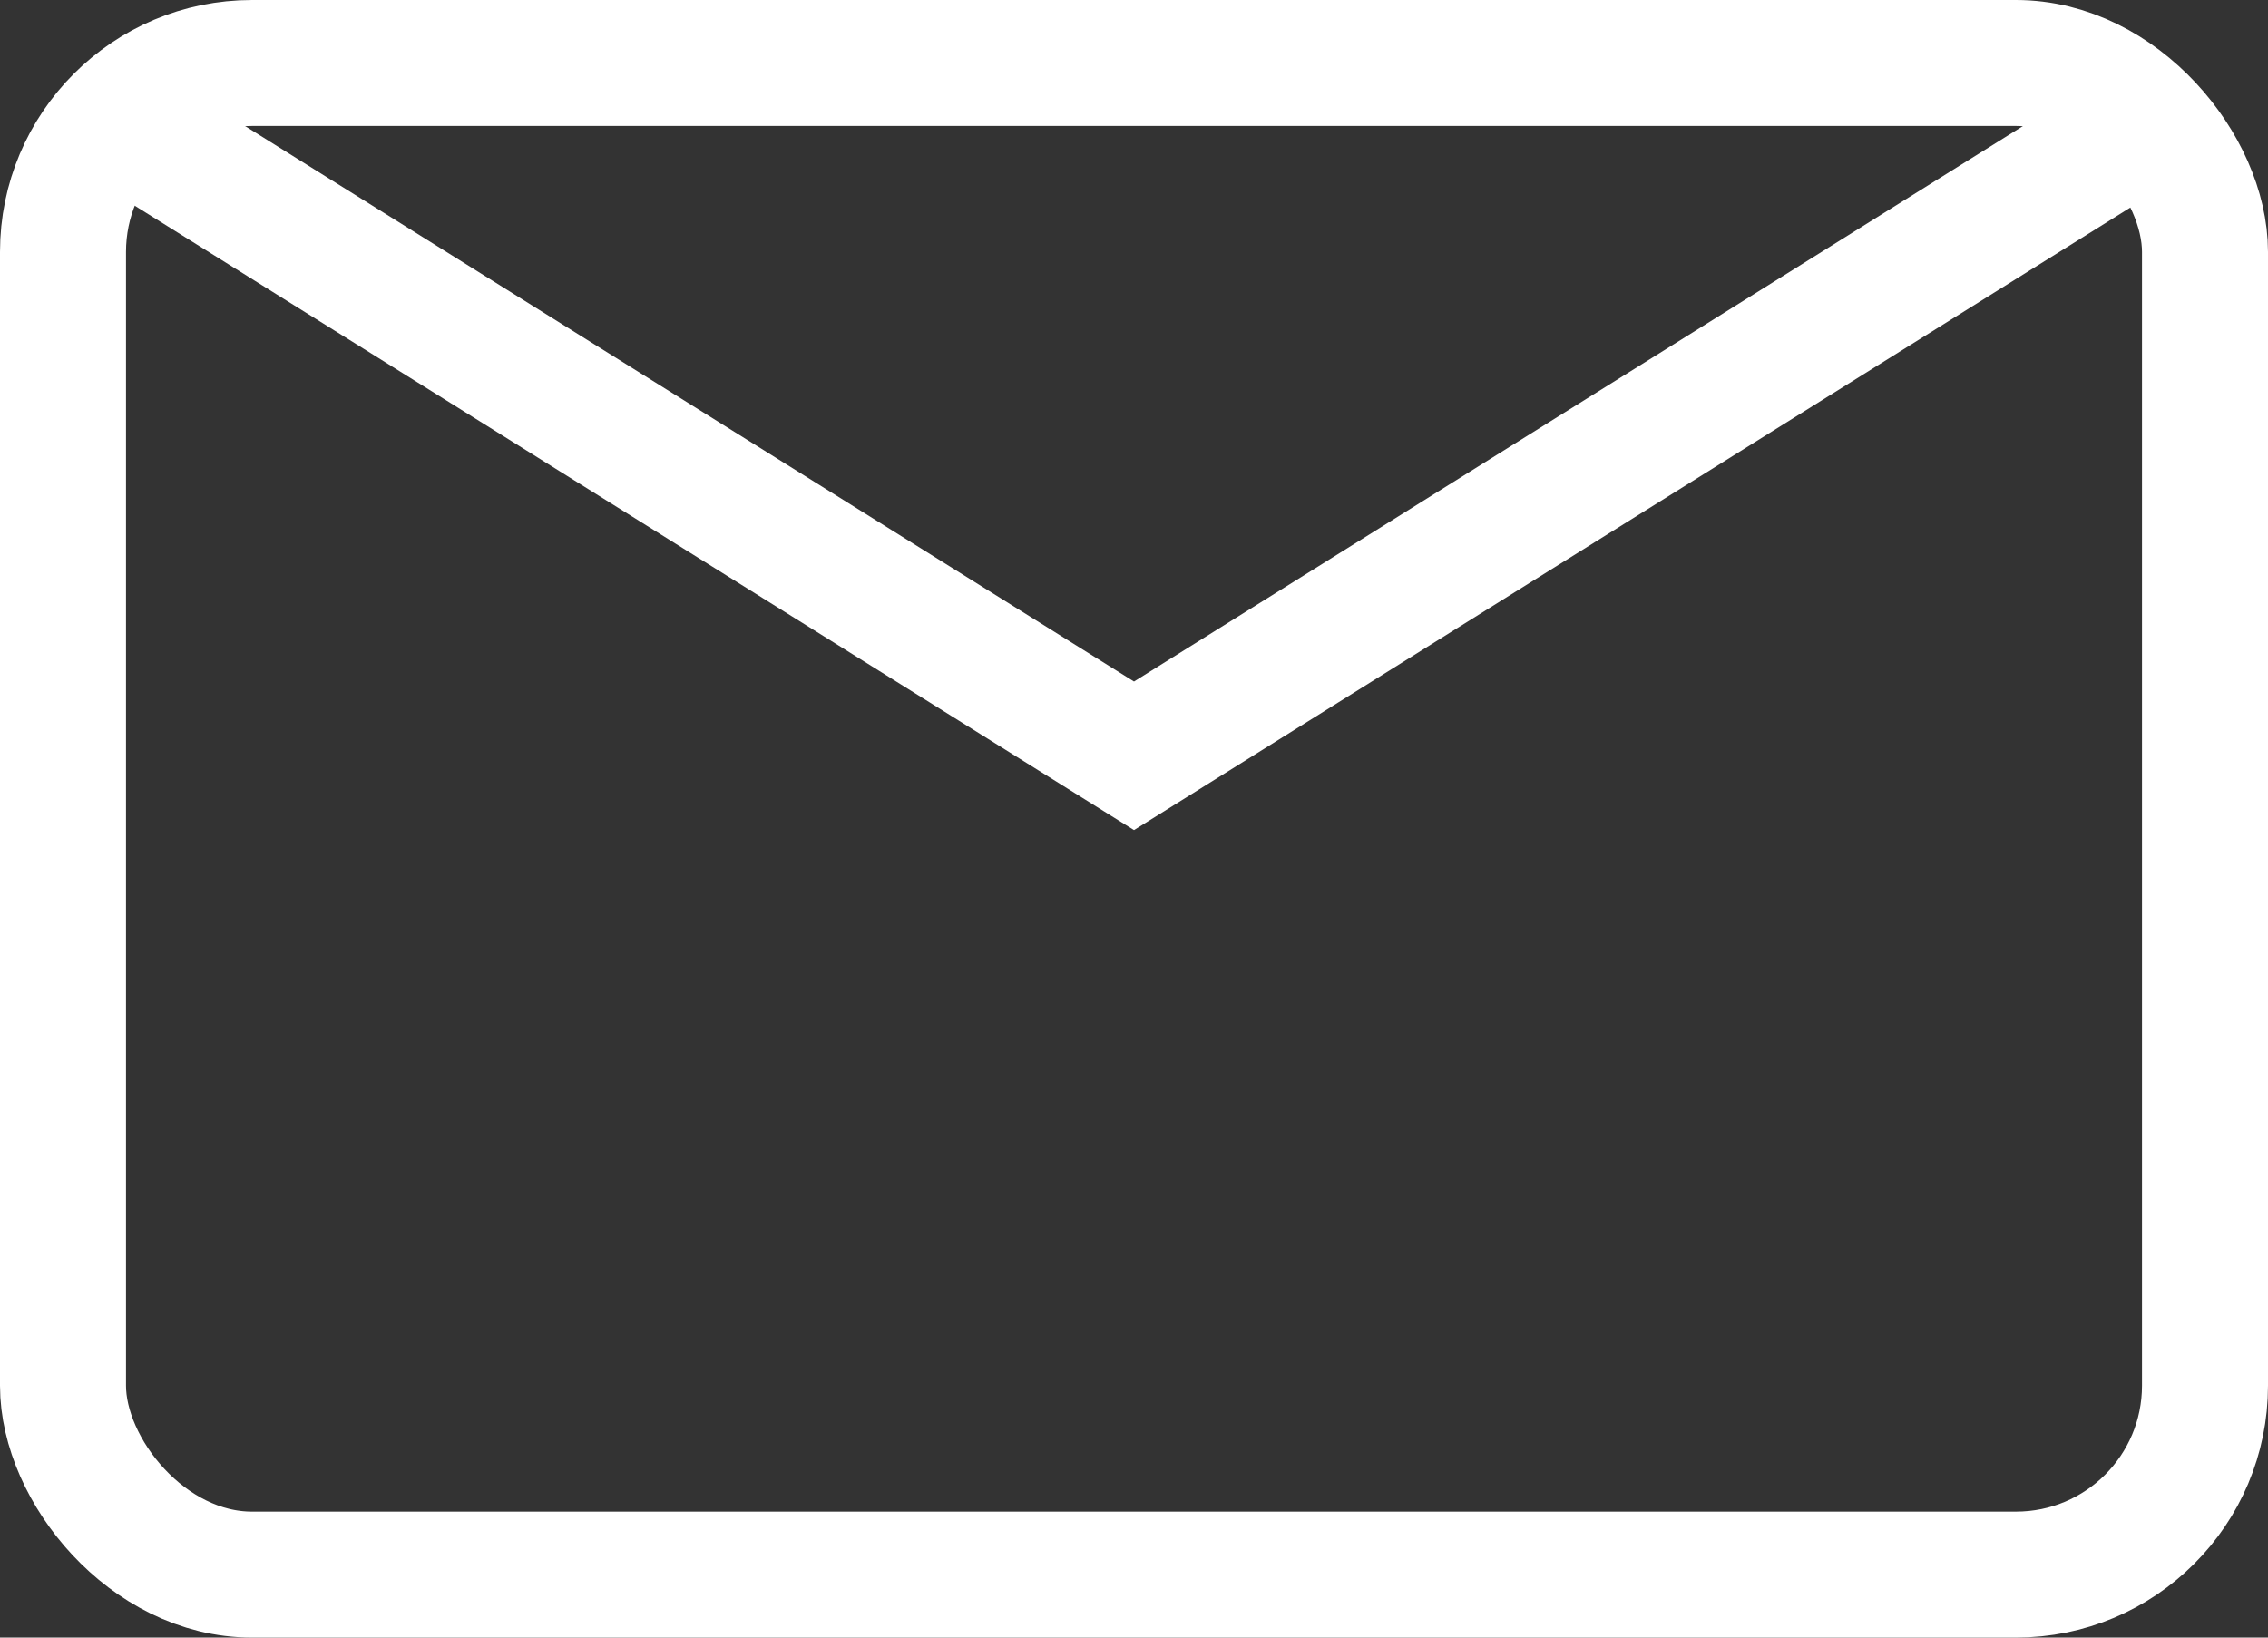
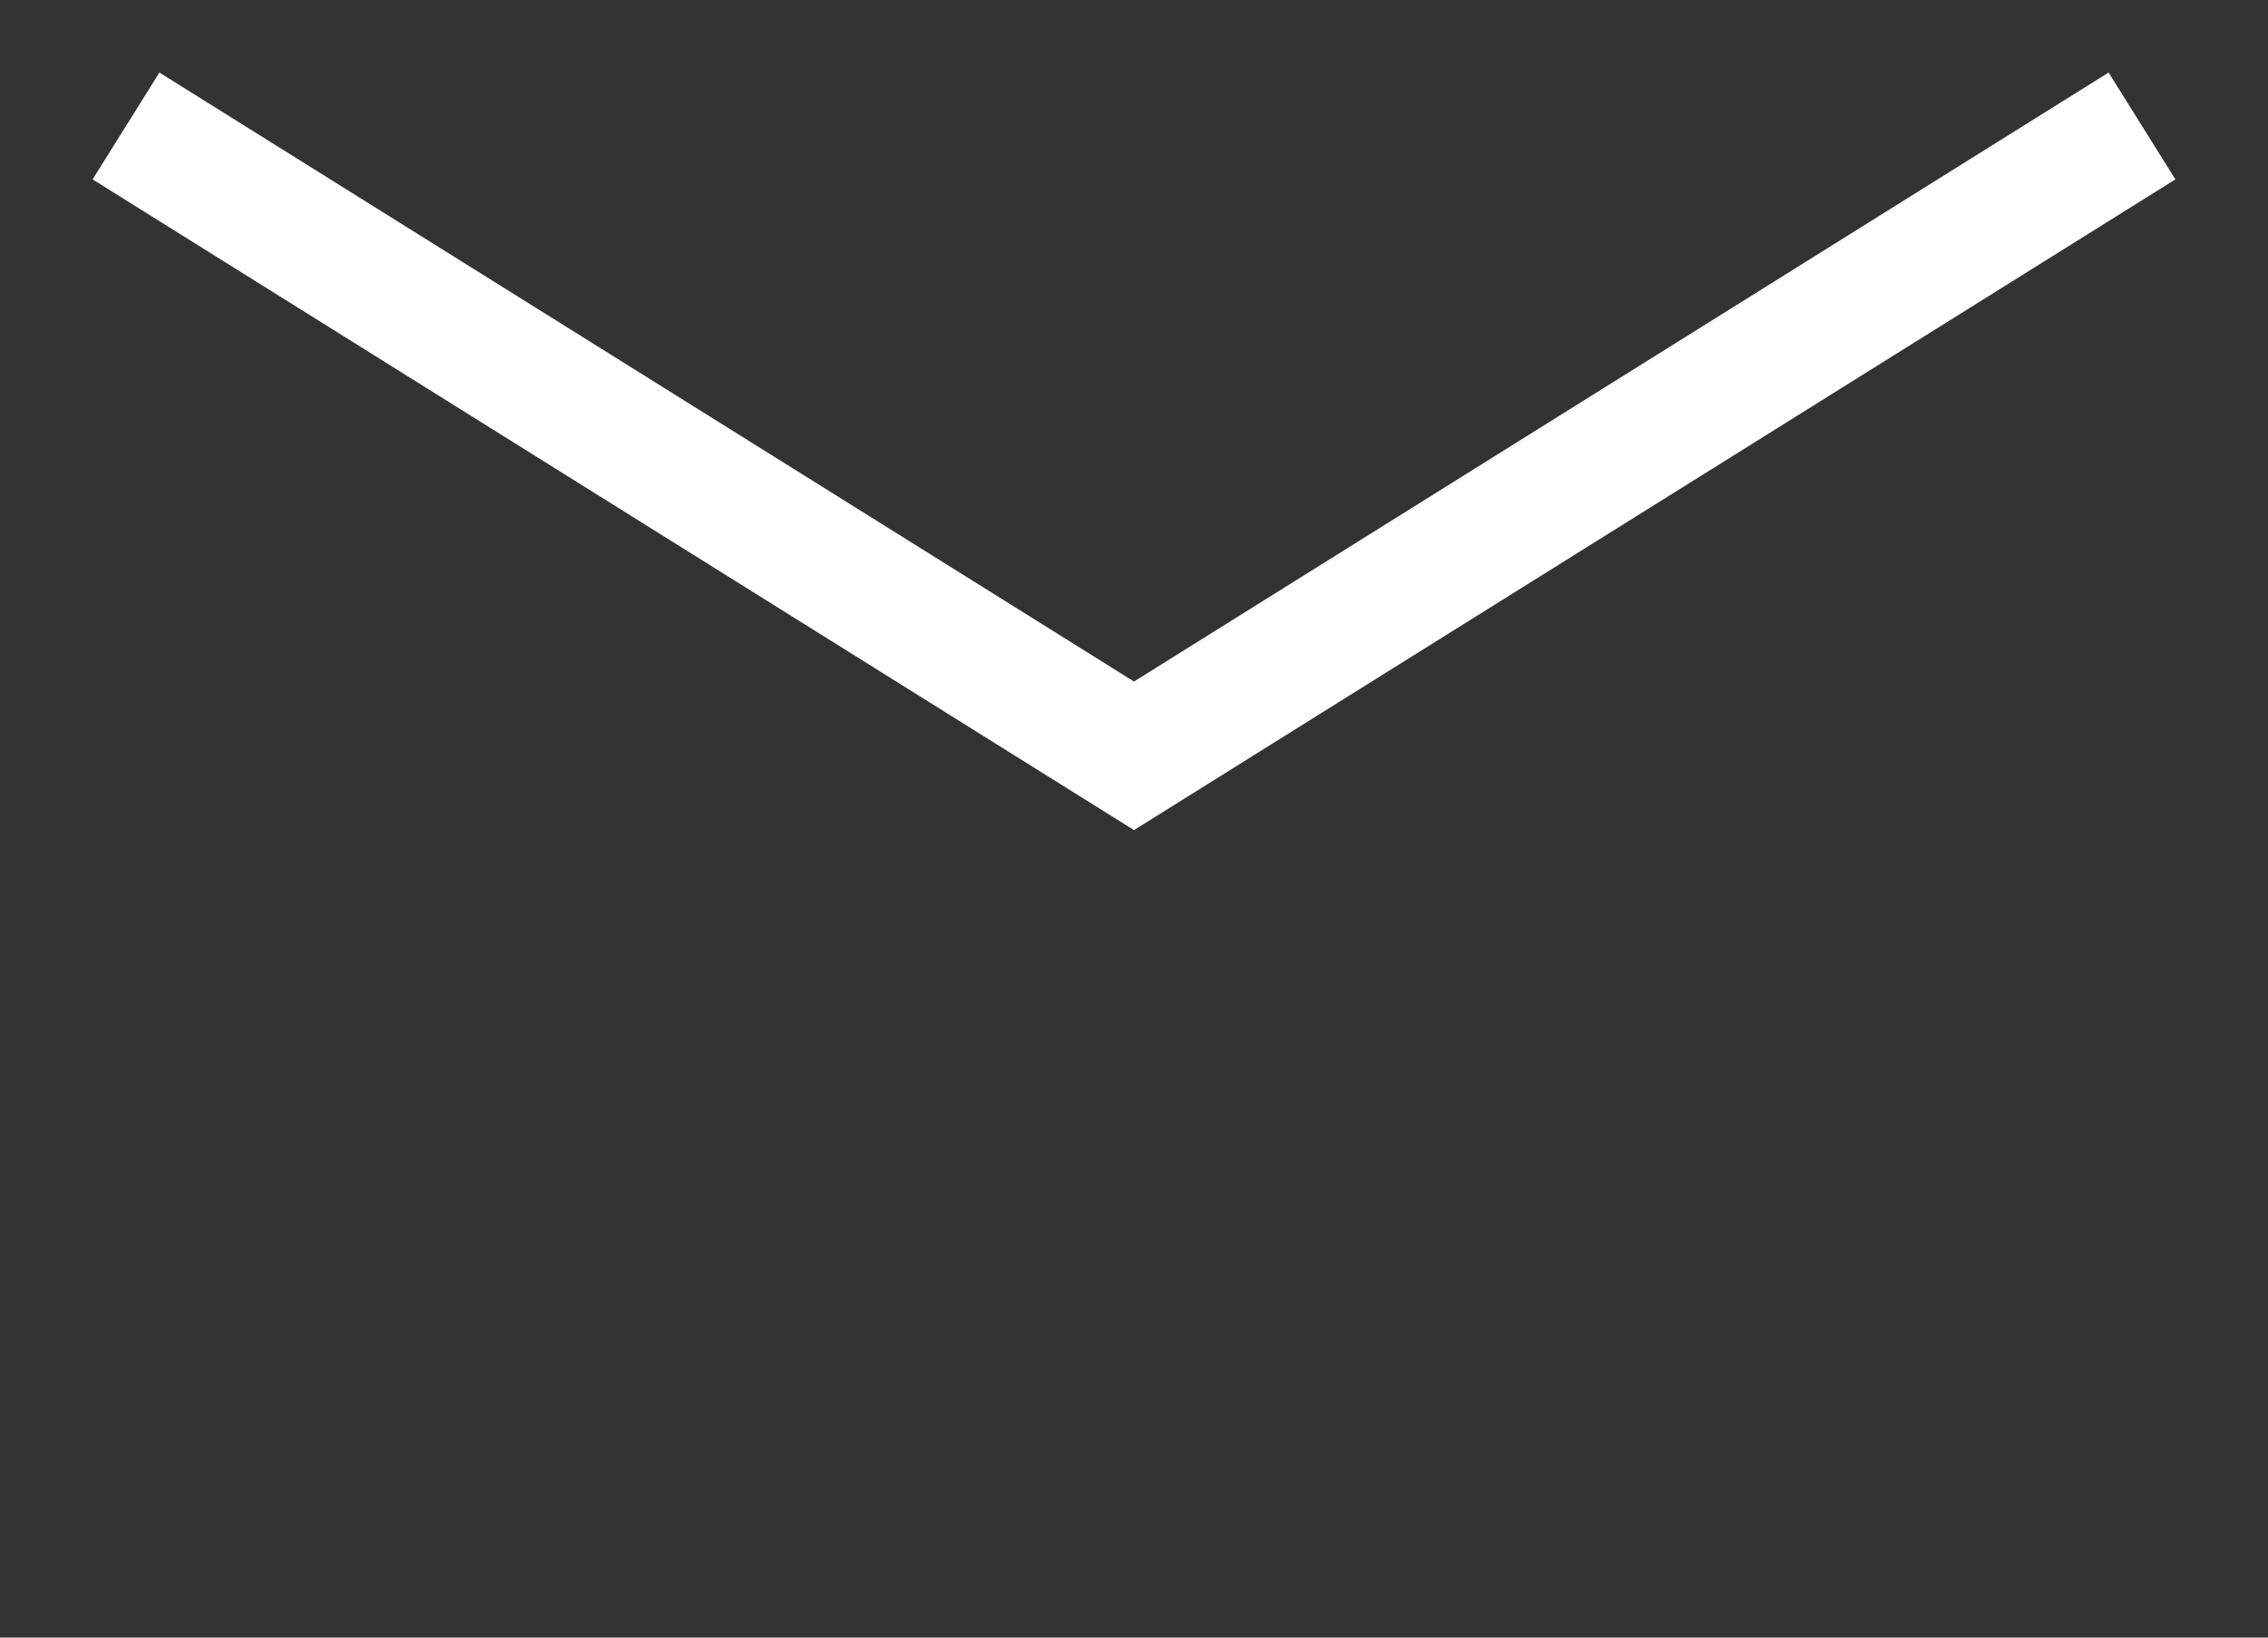
<svg xmlns="http://www.w3.org/2000/svg" width="18" height="13" viewBox="0 0 18 13" fill="none">
  <rect x="0" y="0" width="18" height="13" fill="#333333" stroke="none" />
-   <rect x="0.5" y="0.5" width="17" height="12" rx="1.5" stroke="white" />
  <path d="M1 1L9 6L17 1" stroke="white" />
</svg>